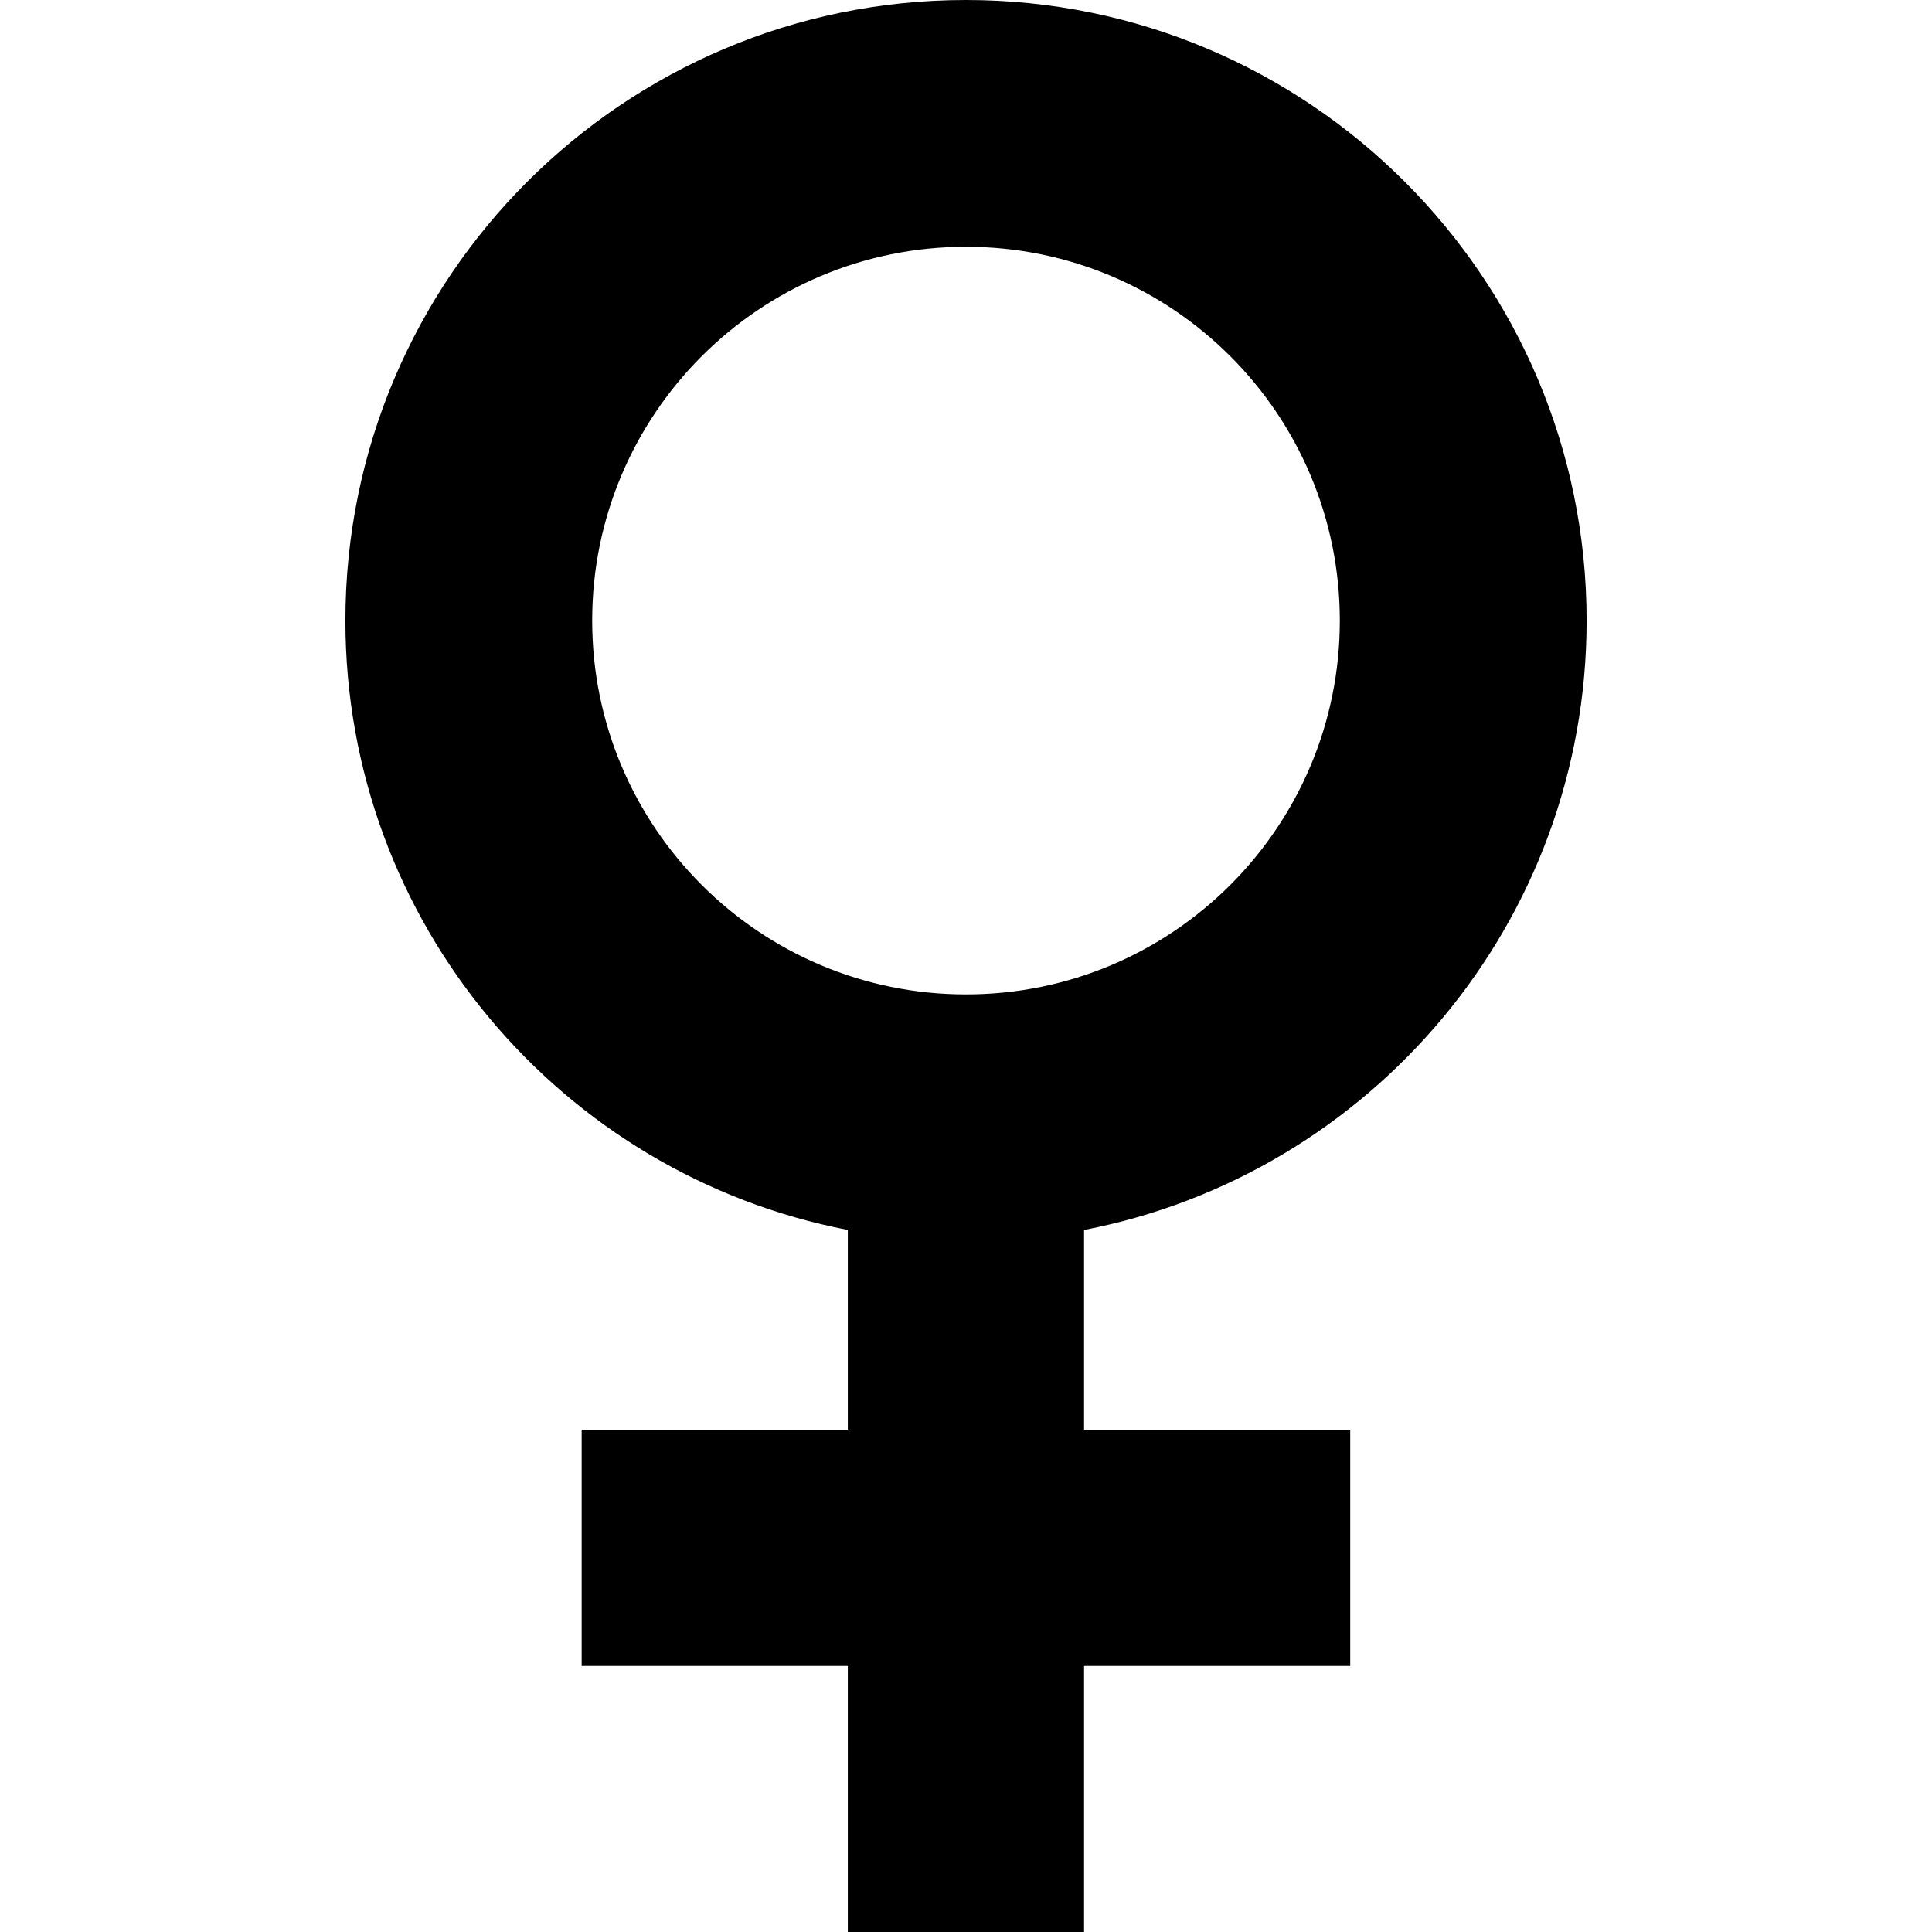
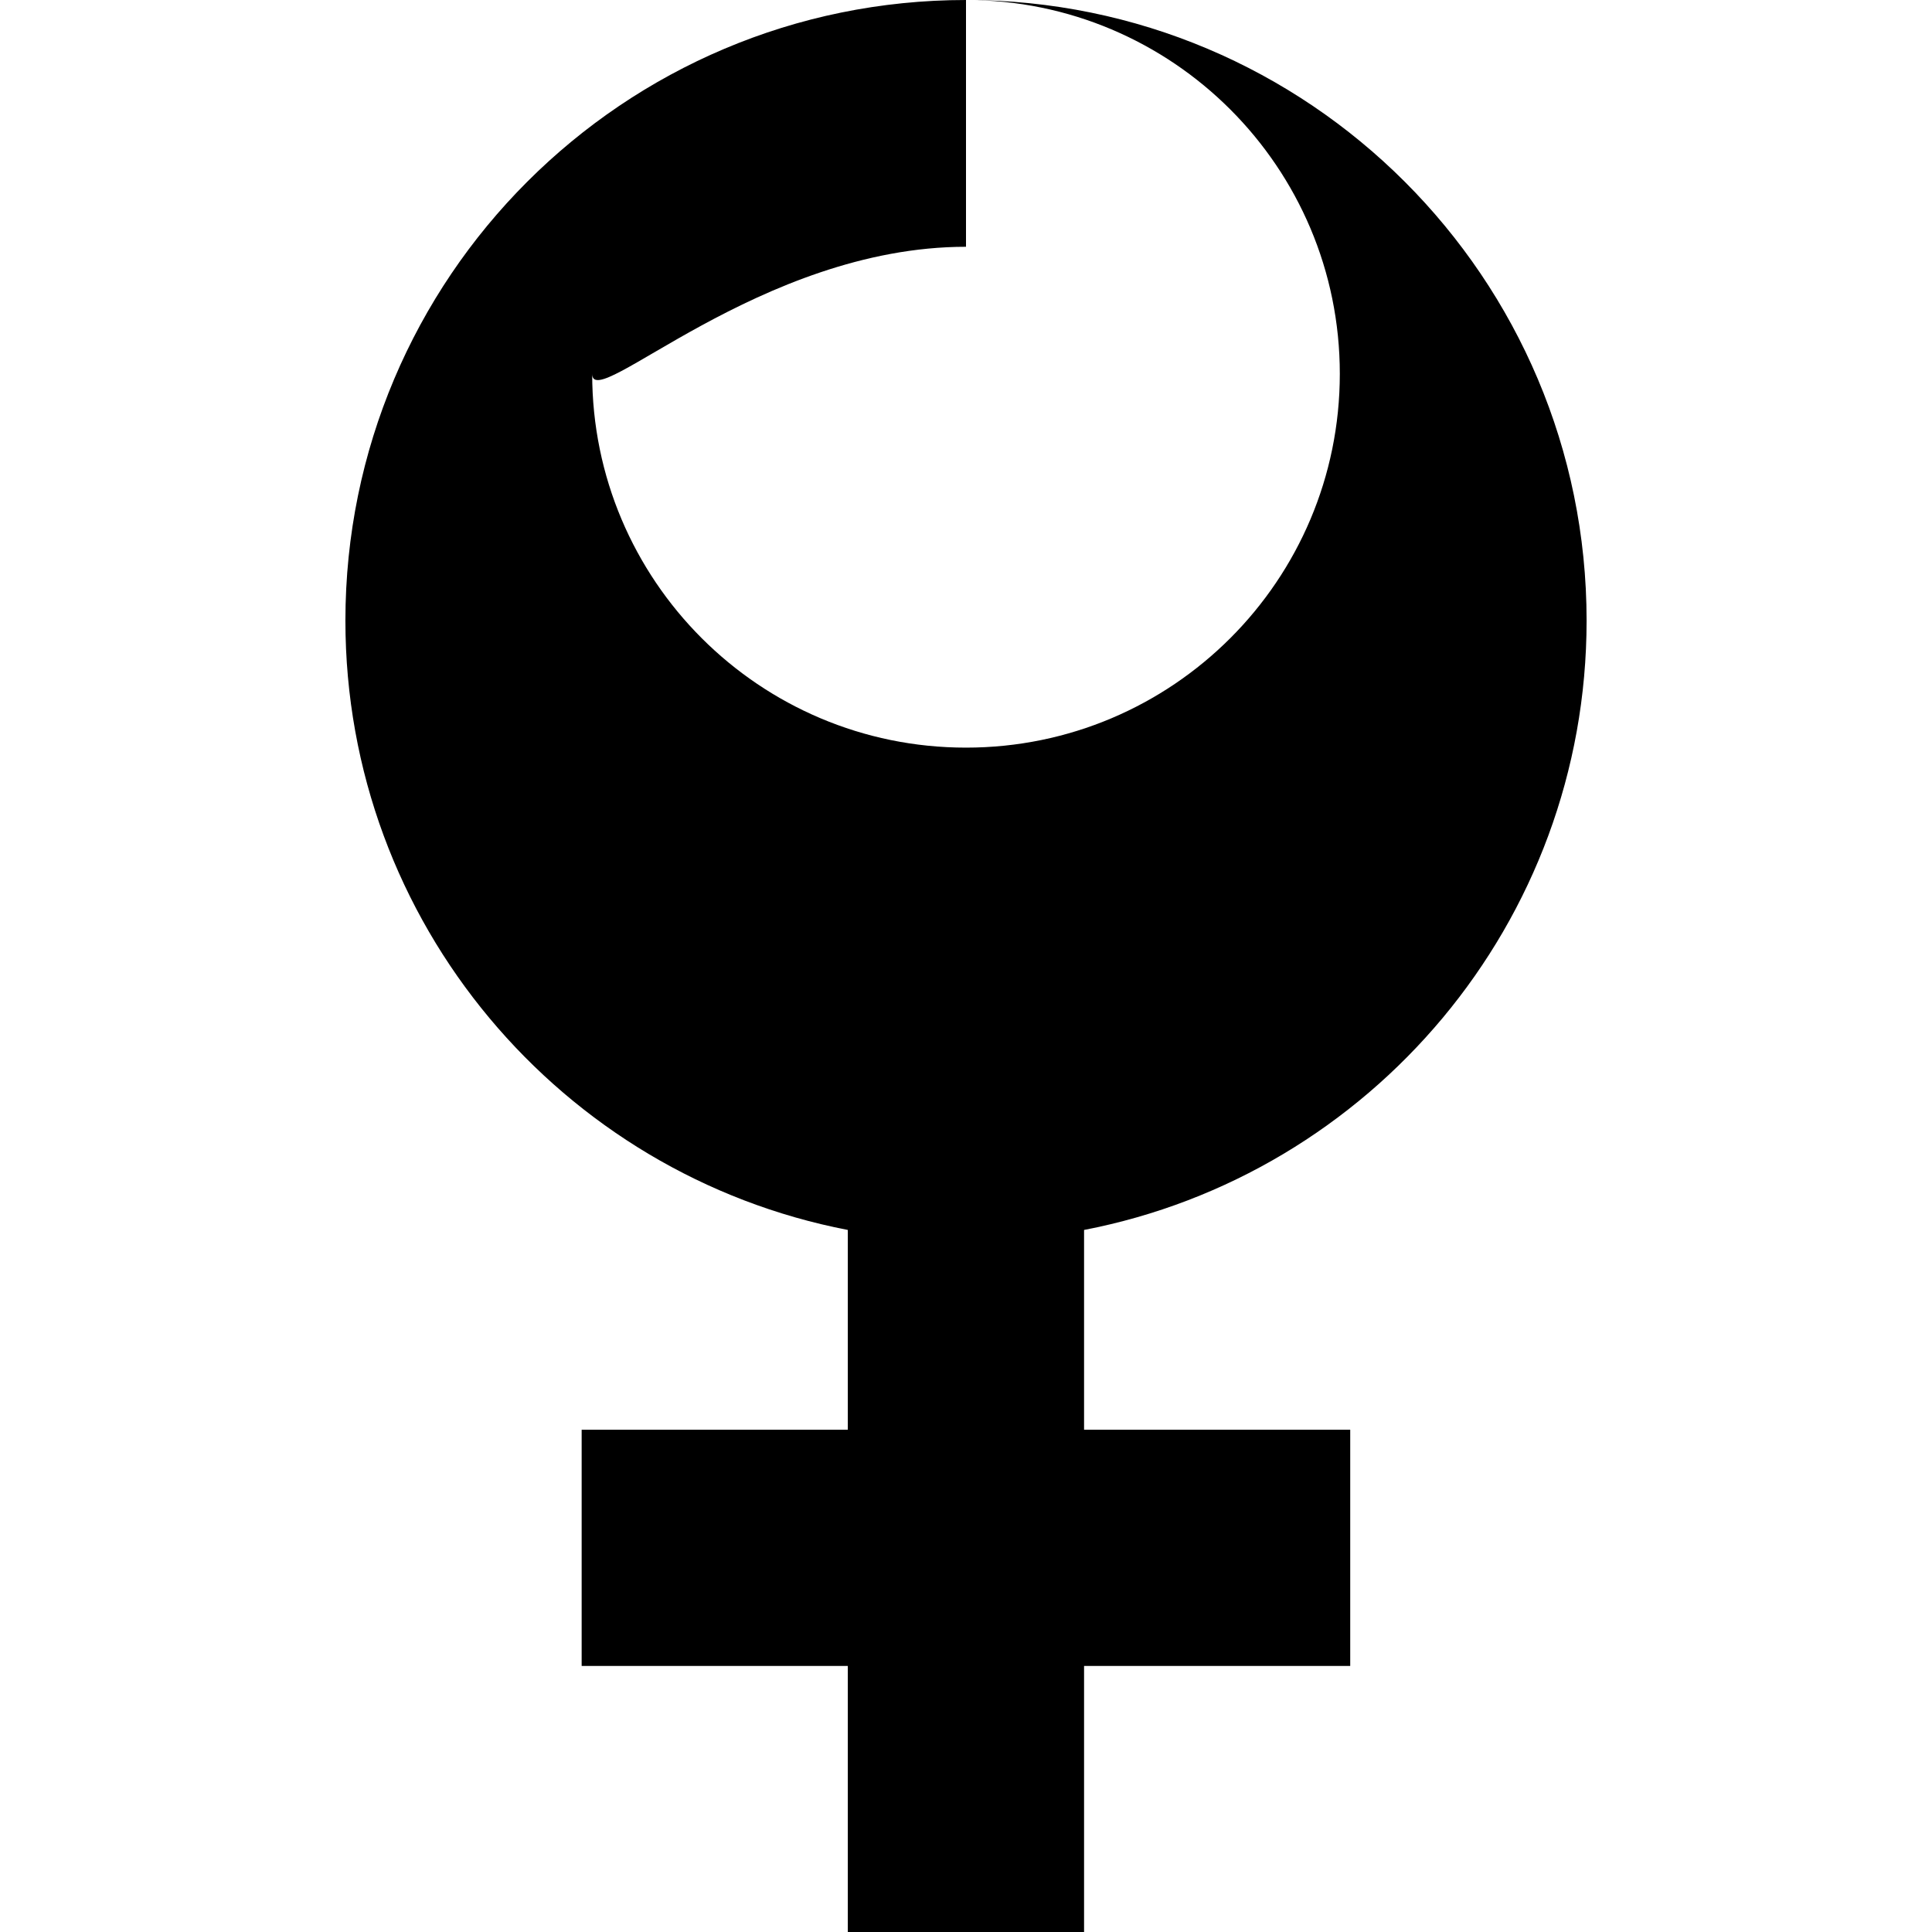
<svg xmlns="http://www.w3.org/2000/svg" xmlns:ns1="http://www.inkscape.org/namespaces/inkscape" xmlns:ns2="http://sodipodi.sourceforge.net/DTD/sodipodi-0.dtd" id="svg2" version="1.1" data-tags="remove-circle, cancel, close, remove, delete" height="1200" width="1200" data-du="" viewBox="0 0 1200 1200" ns1:version="0.48.4 r9939" ns2:docname="female.svg">
  <defs id="defs32" />
  <ns2:namedview pagecolor="#ffffff" bordercolor="#666666" borderopacity="1" objecttolerance="10" gridtolerance="10" guidetolerance="10" ns1:pageopacity="0" ns1:pageshadow="2" ns1:window-width="1535" ns1:window-height="876" id="namedview30" showgrid="false" ns1:zoom="0.52678571" ns1:cx="712.39682" ns1:cy="669.02953" ns1:window-x="65" ns1:window-y="24" ns1:window-maximized="1" ns1:current-layer="svg2" />
-   <path ns1:connector-curvature="0" d="M 600,0 C 387.135,0 214.538,172.598 214.538,385.462 c 0,187.75 134.31,344.181 312.055,378.478 l 0,124.079 -165.315,0 0,146.74 165.315,0 0,165.24 146.74,0 0,-165.24 165.315,0 0,-146.74 -165.315,0 0,-124.079 C 851.114,729.671 985.462,573.238 985.462,385.462 985.462,172.598 812.865,0 600,0 z m 0,153.278 c 128.231,0 232.184,103.953 232.184,232.184 0,128.231 -103.953,232.184 -232.184,232.184 -128.231,0 -232.184,-103.953 -232.184,-232.184 C 367.816,257.231 471.769,153.278 600,153.278 z" id="path7189" />
+   <path ns1:connector-curvature="0" d="M 600,0 C 387.135,0 214.538,172.598 214.538,385.462 c 0,187.75 134.31,344.181 312.055,378.478 l 0,124.079 -165.315,0 0,146.74 165.315,0 0,165.24 146.74,0 0,-165.24 165.315,0 0,-146.74 -165.315,0 0,-124.079 C 851.114,729.671 985.462,573.238 985.462,385.462 985.462,172.598 812.865,0 600,0 z c 128.231,0 232.184,103.953 232.184,232.184 0,128.231 -103.953,232.184 -232.184,232.184 -128.231,0 -232.184,-103.953 -232.184,-232.184 C 367.816,257.231 471.769,153.278 600,153.278 z" id="path7189" />
</svg>